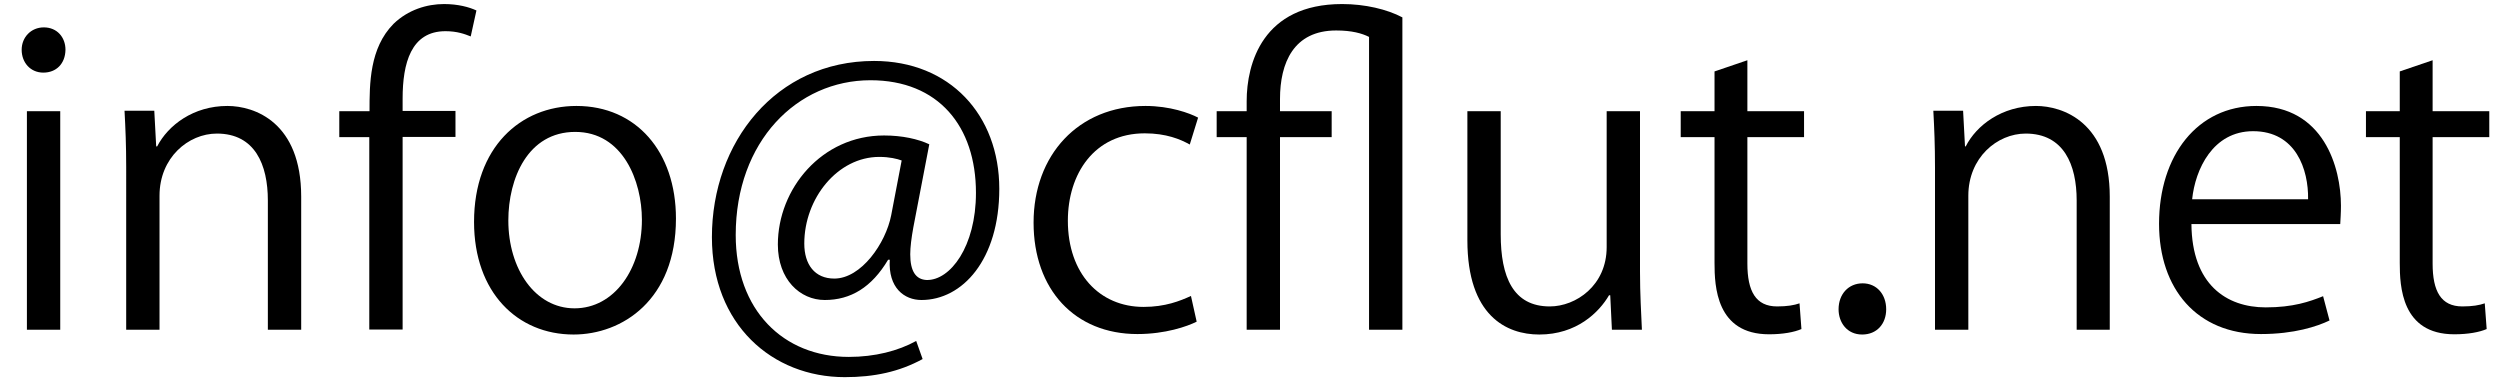
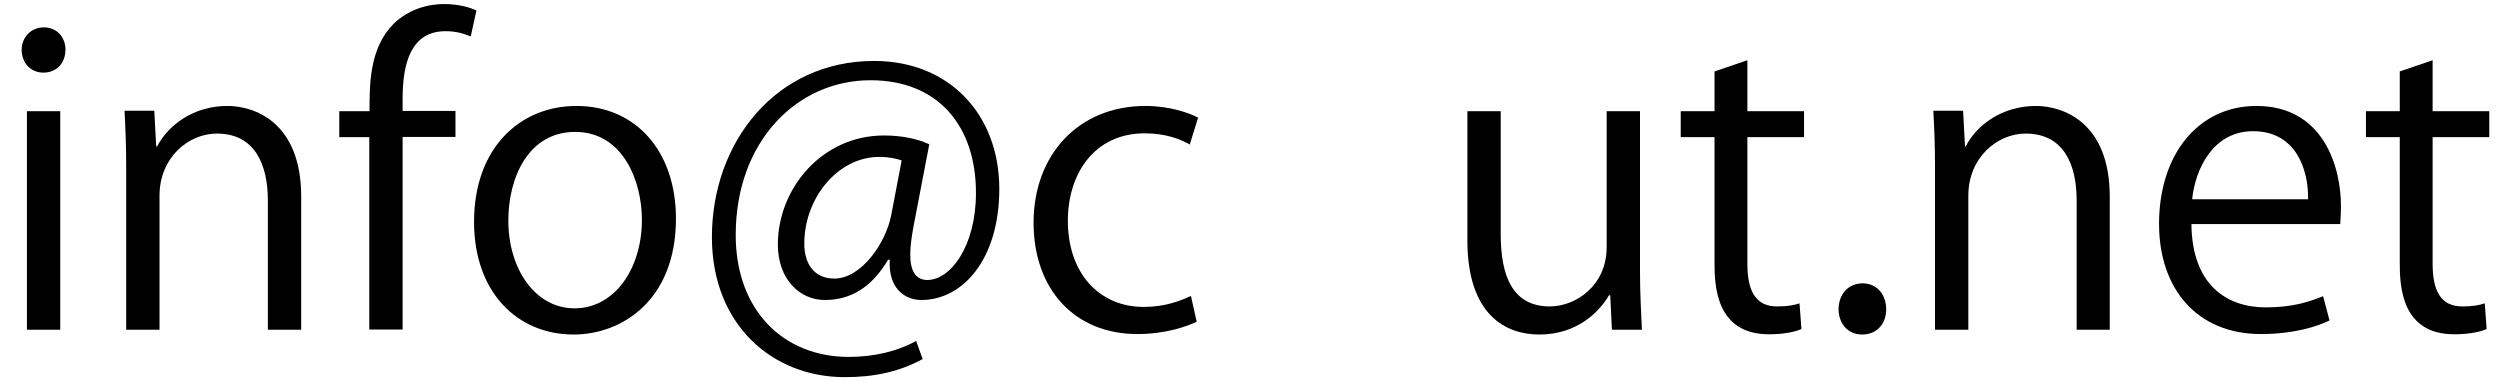
<svg xmlns="http://www.w3.org/2000/svg" version="1.1" id="レイヤー_1" x="0px" y="0px" viewBox="0 0 105 16" style="enable-background:new 0 0 105 16;" xml:space="preserve">
  <g>
    <path d="M1.82,3.05c-0.54,0-0.91-0.42-0.91-0.96c0-0.52,0.39-0.94,0.93-0.94c0.56,0,0.91,0.42,0.91,0.94   C2.74,2.68,2.36,3.05,1.82,3.05z M2.53,13.85h-1.4V4.67h1.4V13.85z" />
    <path d="M12.65,13.85h-1.4V8.42c0-1.5-0.54-2.81-2.14-2.81c-1.2,0-2.41,1.01-2.41,2.61v5.63h-1.4V7.03c0-0.94-0.03-1.63-0.07-2.38   h1.25l0.08,1.5H6.6c0.46-0.89,1.52-1.7,2.95-1.7c1.15,0,3.1,0.69,3.1,3.81V13.85z" />
    <path d="M15.52,4.67c0-1.15,0-2.65,1.01-3.67c0.61-0.59,1.4-0.83,2.12-0.83c0.59,0,1.06,0.13,1.36,0.27l-0.24,1.09   c-0.25-0.1-0.57-0.22-1.06-0.22c-1.45,0-1.8,1.35-1.8,2.83v0.52h2.22v1.09h-2.22v8.09h-1.4V5.76h-1.26V4.67H15.52z" />
    <path d="M28.39,9.18c0,3.42-2.26,4.87-4.3,4.87c-2.36,0-4.18-1.77-4.18-4.73c0-3.13,1.95-4.87,4.3-4.87   C26.72,4.45,28.39,6.37,28.39,9.18z M24.16,5.54c-1.99,0-2.81,1.95-2.81,3.72c0,2.04,1.13,3.69,2.78,3.69   c1.67,0,2.83-1.65,2.83-3.72C26.96,7.6,26.16,5.54,24.16,5.54z" />
    <path d="M38.36,9.55c-0.08,0.44-0.13,0.83-0.13,1.13c0,0.72,0.24,1.06,0.69,1.08c0.99,0.02,2.07-1.4,2.07-3.66   c0-2.8-1.58-4.73-4.43-4.73c-3.08,0-5.66,2.56-5.66,6.5c0,3.15,1.99,5.12,4.75,5.12c1.09,0,2.07-0.25,2.83-0.67l0.27,0.76   c-0.99,0.54-2.04,0.76-3.27,0.76c-3.05,0-5.58-2.21-5.58-5.88c0-3.98,2.68-7.4,6.81-7.4c3.18,0,5.26,2.27,5.26,5.37   c0,2.98-1.55,4.67-3.27,4.67c-0.72,0-1.4-0.51-1.33-1.69H37.3c-0.69,1.16-1.57,1.69-2.66,1.69c-1.04,0-1.97-0.86-1.97-2.33   c0-2.34,1.84-4.58,4.46-4.58c0.77,0,1.43,0.15,1.9,0.37L38.36,9.55z M37.87,6.74c-0.19-0.07-0.51-0.15-0.94-0.15   c-1.75,0-3.15,1.74-3.15,3.64c0,0.88,0.44,1.47,1.26,1.47c1.13,0,2.16-1.48,2.39-2.66L37.87,6.74z" />
    <path d="M50.26,13.51c-0.4,0.2-1.31,0.52-2.49,0.52c-2.63,0-4.36-1.87-4.36-4.68c0-2.83,1.87-4.9,4.7-4.9   c1.03,0,1.85,0.3,2.21,0.49l-0.35,1.13c-0.39-0.22-0.99-0.47-1.89-0.47c-2.12,0-3.23,1.7-3.23,3.67c0,2.22,1.33,3.62,3.18,3.62   c0.91,0,1.53-0.25,1.99-0.46L50.26,13.51z" />
-     <path d="M53.76,13.85h-1.4V5.76H51.1V4.67h1.26V4.25c0-1.58,0.67-4.08,4.01-4.08c0.96,0,1.89,0.22,2.53,0.56v13.12h-1.4V1.55   c-0.3-0.15-0.72-0.27-1.38-0.27c-1.79,0-2.36,1.36-2.36,2.88v0.51h2.17v1.09h-2.17V13.85z" />
    <path d="M68.88,11.41c0,0.94,0.05,1.74,0.08,2.44H67.7l-0.07-1.45h-0.05c-0.42,0.72-1.36,1.65-2.93,1.65   c-1.38,0-3.02-0.79-3.02-3.96V4.67h1.4v5.17c0,1.79,0.52,3.03,2.06,3.03c1.1,0,2.39-0.88,2.39-2.49V4.67h1.4V11.41z" />
    <path d="M72.01,3l1.38-0.47v2.14h2.38v1.09h-2.38v5.31c0,1.16,0.35,1.8,1.25,1.8c0.42,0,0.71-0.05,0.94-0.13l0.08,1.08   c-0.3,0.13-0.77,0.22-1.36,0.22c-2.22,0-2.29-2.02-2.29-3V5.76h-1.42V4.67h1.42V3z" />
    <path d="M77.22,12.99c0-0.64,0.42-1.09,1.01-1.09s0.99,0.46,0.99,1.09c0,0.61-0.39,1.06-1.01,1.06   C77.57,14.05,77.22,13.54,77.22,12.99z" />
    <path d="M88.62,13.85h-1.4V8.42c0-1.5-0.54-2.81-2.14-2.81c-1.2,0-2.41,1.01-2.41,2.61v5.63h-1.4V7.03c0-0.94-0.03-1.63-0.07-2.38   h1.25l0.08,1.5h0.03c0.45-0.89,1.52-1.7,2.95-1.7c1.14,0,3.1,0.69,3.1,3.81V13.85z" />
    <path d="M97.84,13.46c-0.52,0.25-1.48,0.57-2.88,0.57c-2.68,0-4.28-1.89-4.28-4.63c0-2.88,1.62-4.95,4.09-4.95   c2.83,0,3.55,2.59,3.55,4.19c0,0.32-0.02,0.56-0.03,0.77h-6.25c0.02,2.54,1.47,3.5,3.12,3.5c1.15,0,1.84-0.24,2.41-0.47   L97.84,13.46z M96.94,8.37c0.02-1.25-0.51-2.86-2.31-2.86c-1.69,0-2.43,1.6-2.56,2.86H96.94z" />
    <path d="M100.79,3l1.38-0.47v2.14h2.38v1.09h-2.38v5.31c0,1.16,0.35,1.8,1.25,1.8c0.42,0,0.71-0.05,0.94-0.13l0.08,1.08   c-0.3,0.13-0.77,0.22-1.36,0.22c-2.22,0-2.29-2.02-2.29-3V5.76h-1.42V4.67h1.42V3z" />
  </g>
  <g>
</g>
  <g>
</g>
  <g>
</g>
  <g>
</g>
  <g>
</g>
  <g>
</g>
  <g>
</g>
  <g>
</g>
  <g>
</g>
  <g>
</g>
  <g>
</g>
  <g>
</g>
  <g>
</g>
  <g>
</g>
  <g>
</g>
</svg>